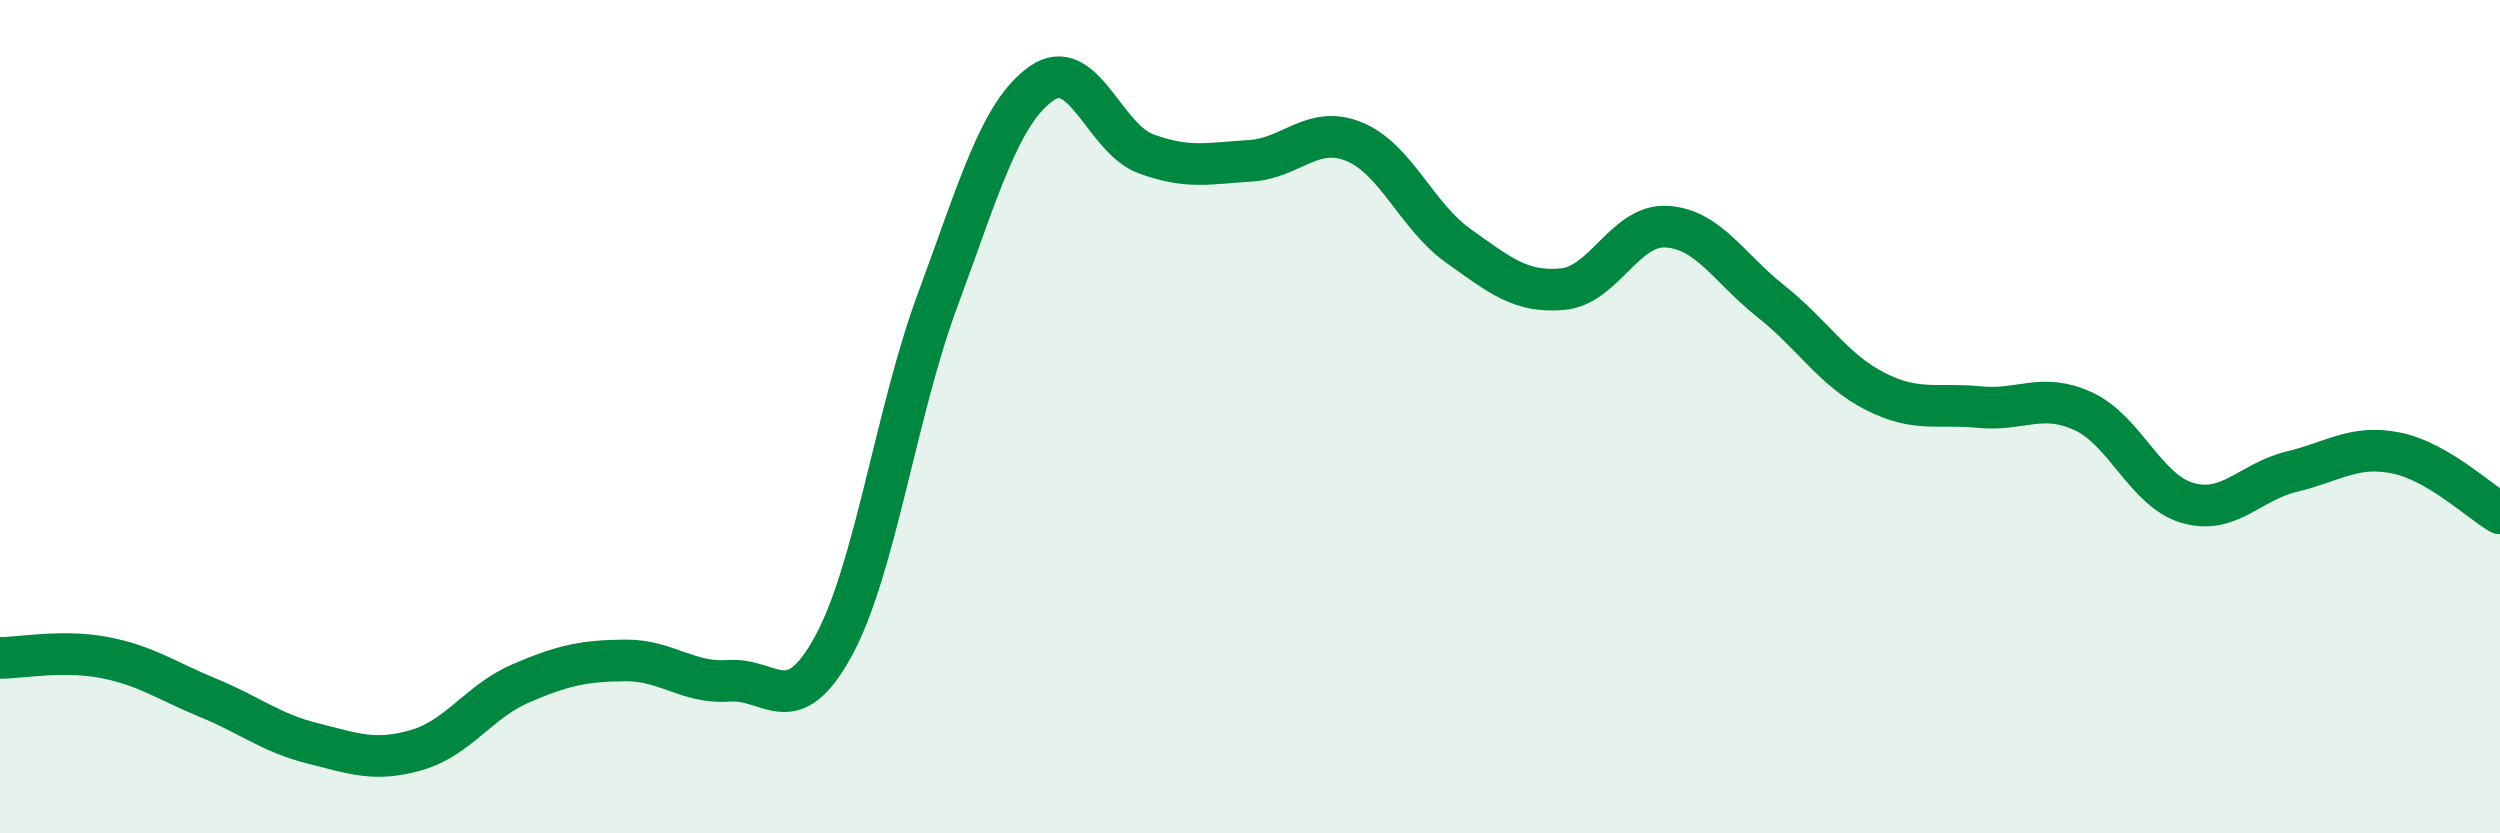
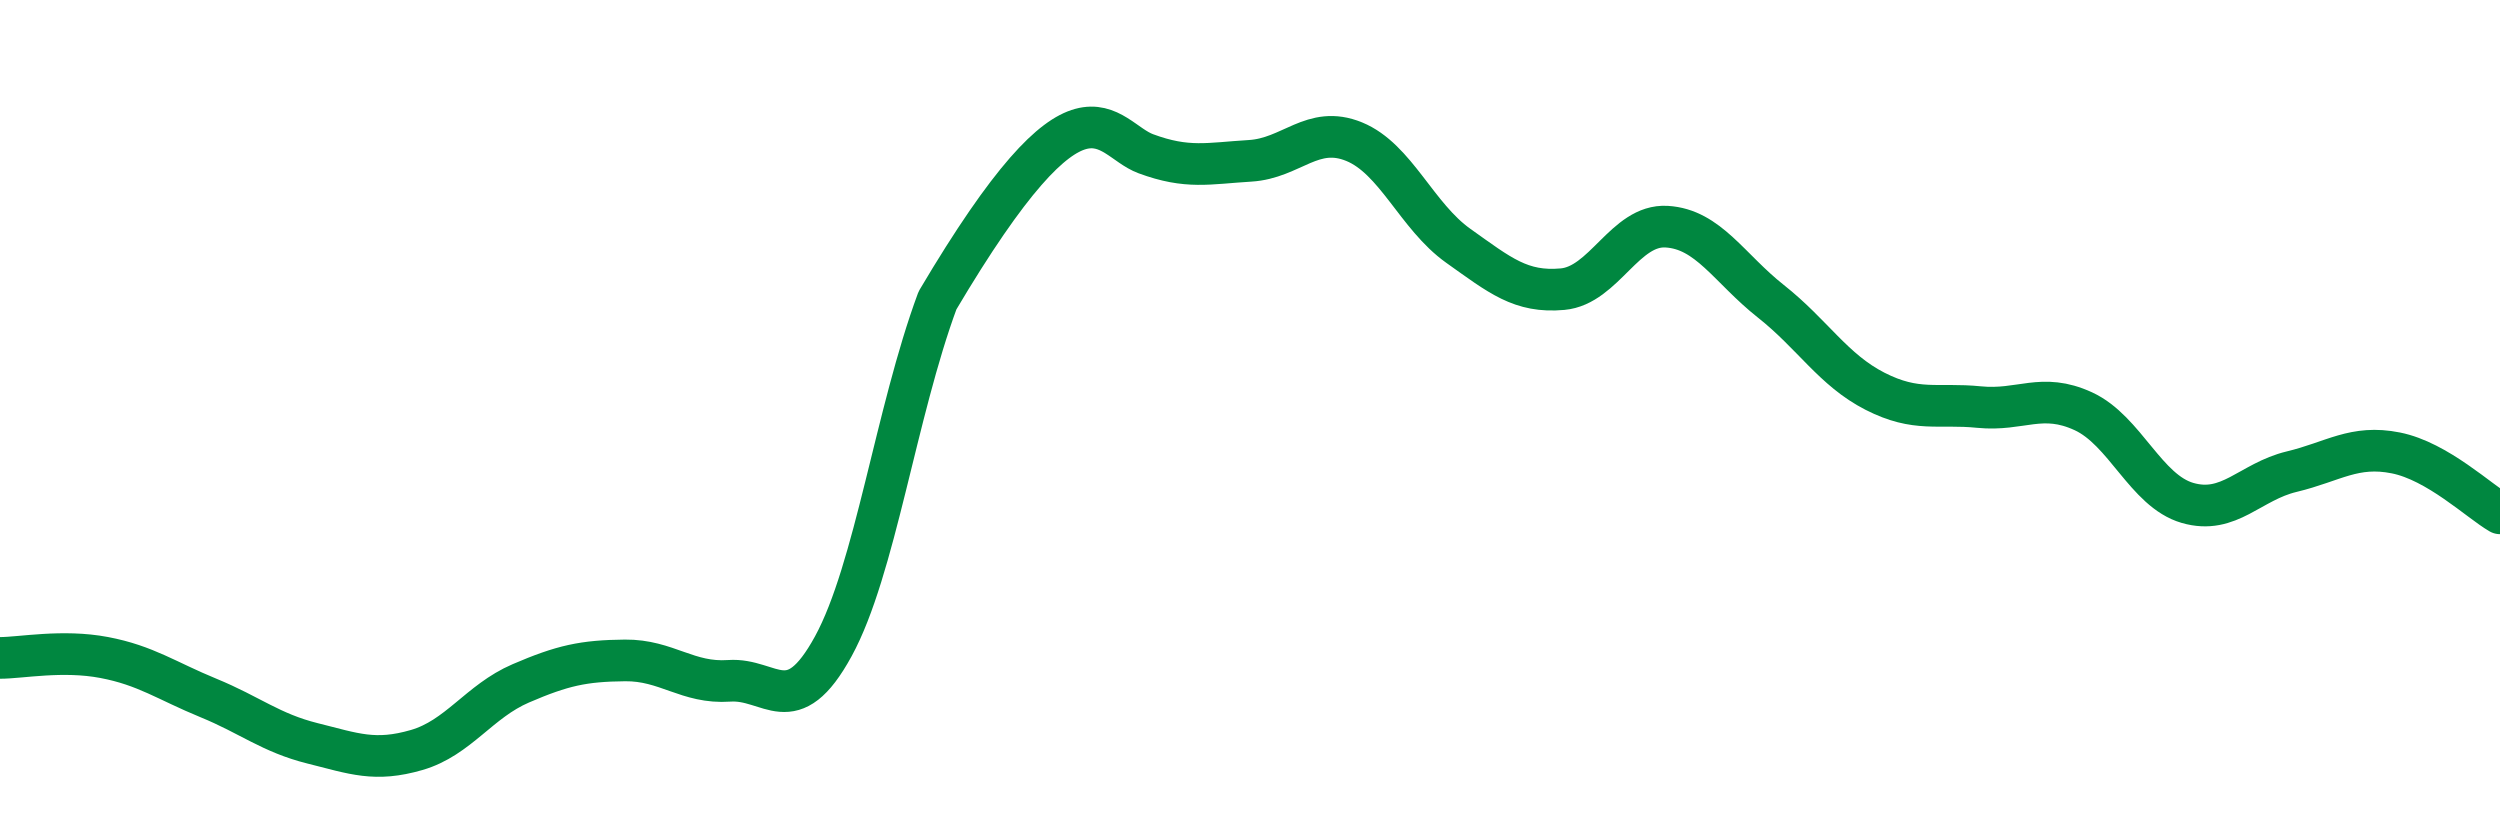
<svg xmlns="http://www.w3.org/2000/svg" width="60" height="20" viewBox="0 0 60 20">
-   <path d="M 0,15.79 C 0.5,15.79 1.5,15.59 2.5,15.78 C 3.5,15.97 4,16.34 5,16.75 C 6,17.16 6.5,17.59 7.5,17.84 C 8.5,18.09 9,18.29 10,18 C 11,17.71 11.5,16.83 12.5,16.4 C 13.5,15.97 14,15.86 15,15.85 C 16,15.84 16.5,16.41 17.5,16.34 C 18.5,16.27 19,17.34 20,15.51 C 21,13.68 21.5,9.91 22.5,7.21 C 23.5,4.51 24,2.7 25,2 C 26,1.3 26.5,3.32 27.5,3.69 C 28.5,4.06 29,3.92 30,3.86 C 31,3.8 31.5,2.99 32.5,3.4 C 33.5,3.81 34,5.19 35,5.9 C 36,6.61 36.5,7.03 37.5,6.94 C 38.5,6.85 39,5.38 40,5.44 C 41,5.5 41.5,6.44 42.5,7.23 C 43.5,8.02 44,8.88 45,9.39 C 46,9.9 46.5,9.67 47.5,9.77 C 48.5,9.87 49,9.41 50,9.87 C 51,10.33 51.5,11.78 52.5,12.07 C 53.5,12.36 54,11.56 55,11.32 C 56,11.08 56.5,10.67 57.5,10.87 C 58.5,11.07 59.5,12.03 60,12.32L60 20L0 20Z" fill="#008740" opacity="0.1" stroke-linecap="round" stroke-linejoin="round" />
-   <path d="M 0,15.79 C 0.5,15.79 1.5,15.59 2.5,15.78 C 3.5,15.97 4,16.34 5,16.75 C 6,17.16 6.5,17.59 7.5,17.84 C 8.5,18.09 9,18.29 10,18 C 11,17.71 11.5,16.83 12.5,16.4 C 13.5,15.97 14,15.86 15,15.85 C 16,15.84 16.5,16.41 17.5,16.34 C 18.5,16.27 19,17.34 20,15.51 C 21,13.68 21.5,9.91 22.5,7.21 C 23.5,4.51 24,2.7 25,2 C 26,1.3 26.5,3.32 27.5,3.69 C 28.5,4.06 29,3.92 30,3.86 C 31,3.8 31.5,2.99 32.5,3.4 C 33.5,3.81 34,5.19 35,5.9 C 36,6.61 36.5,7.03 37.5,6.94 C 38.5,6.85 39,5.38 40,5.44 C 41,5.5 41.5,6.44 42.5,7.23 C 43.5,8.02 44,8.88 45,9.39 C 46,9.9 46.5,9.67 47.5,9.77 C 48.5,9.87 49,9.41 50,9.87 C 51,10.33 51.5,11.78 52.5,12.07 C 53.5,12.36 54,11.56 55,11.32 C 56,11.08 56.5,10.67 57.5,10.87 C 58.5,11.07 59.5,12.03 60,12.32" stroke="#008740" stroke-width="1" fill="none" stroke-linecap="round" stroke-linejoin="round" />
+   <path d="M 0,15.79 C 0.5,15.79 1.5,15.59 2.5,15.78 C 3.5,15.97 4,16.34 5,16.75 C 6,17.16 6.5,17.59 7.5,17.84 C 8.5,18.09 9,18.29 10,18 C 11,17.71 11.5,16.83 12.5,16.4 C 13.5,15.97 14,15.86 15,15.85 C 16,15.84 16.5,16.41 17.5,16.34 C 18.5,16.27 19,17.34 20,15.51 C 21,13.68 21.5,9.91 22.5,7.21 C 26,1.3 26.5,3.32 27.5,3.69 C 28.5,4.06 29,3.92 30,3.86 C 31,3.8 31.5,2.99 32.5,3.4 C 33.5,3.81 34,5.19 35,5.9 C 36,6.61 36.5,7.03 37.5,6.94 C 38.5,6.85 39,5.38 40,5.44 C 41,5.5 41.5,6.44 42.5,7.23 C 43.5,8.02 44,8.88 45,9.39 C 46,9.9 46.5,9.67 47.5,9.77 C 48.5,9.87 49,9.41 50,9.87 C 51,10.33 51.5,11.78 52.5,12.07 C 53.5,12.36 54,11.56 55,11.32 C 56,11.08 56.5,10.67 57.5,10.87 C 58.5,11.07 59.5,12.03 60,12.32" stroke="#008740" stroke-width="1" fill="none" stroke-linecap="round" stroke-linejoin="round" />
</svg>